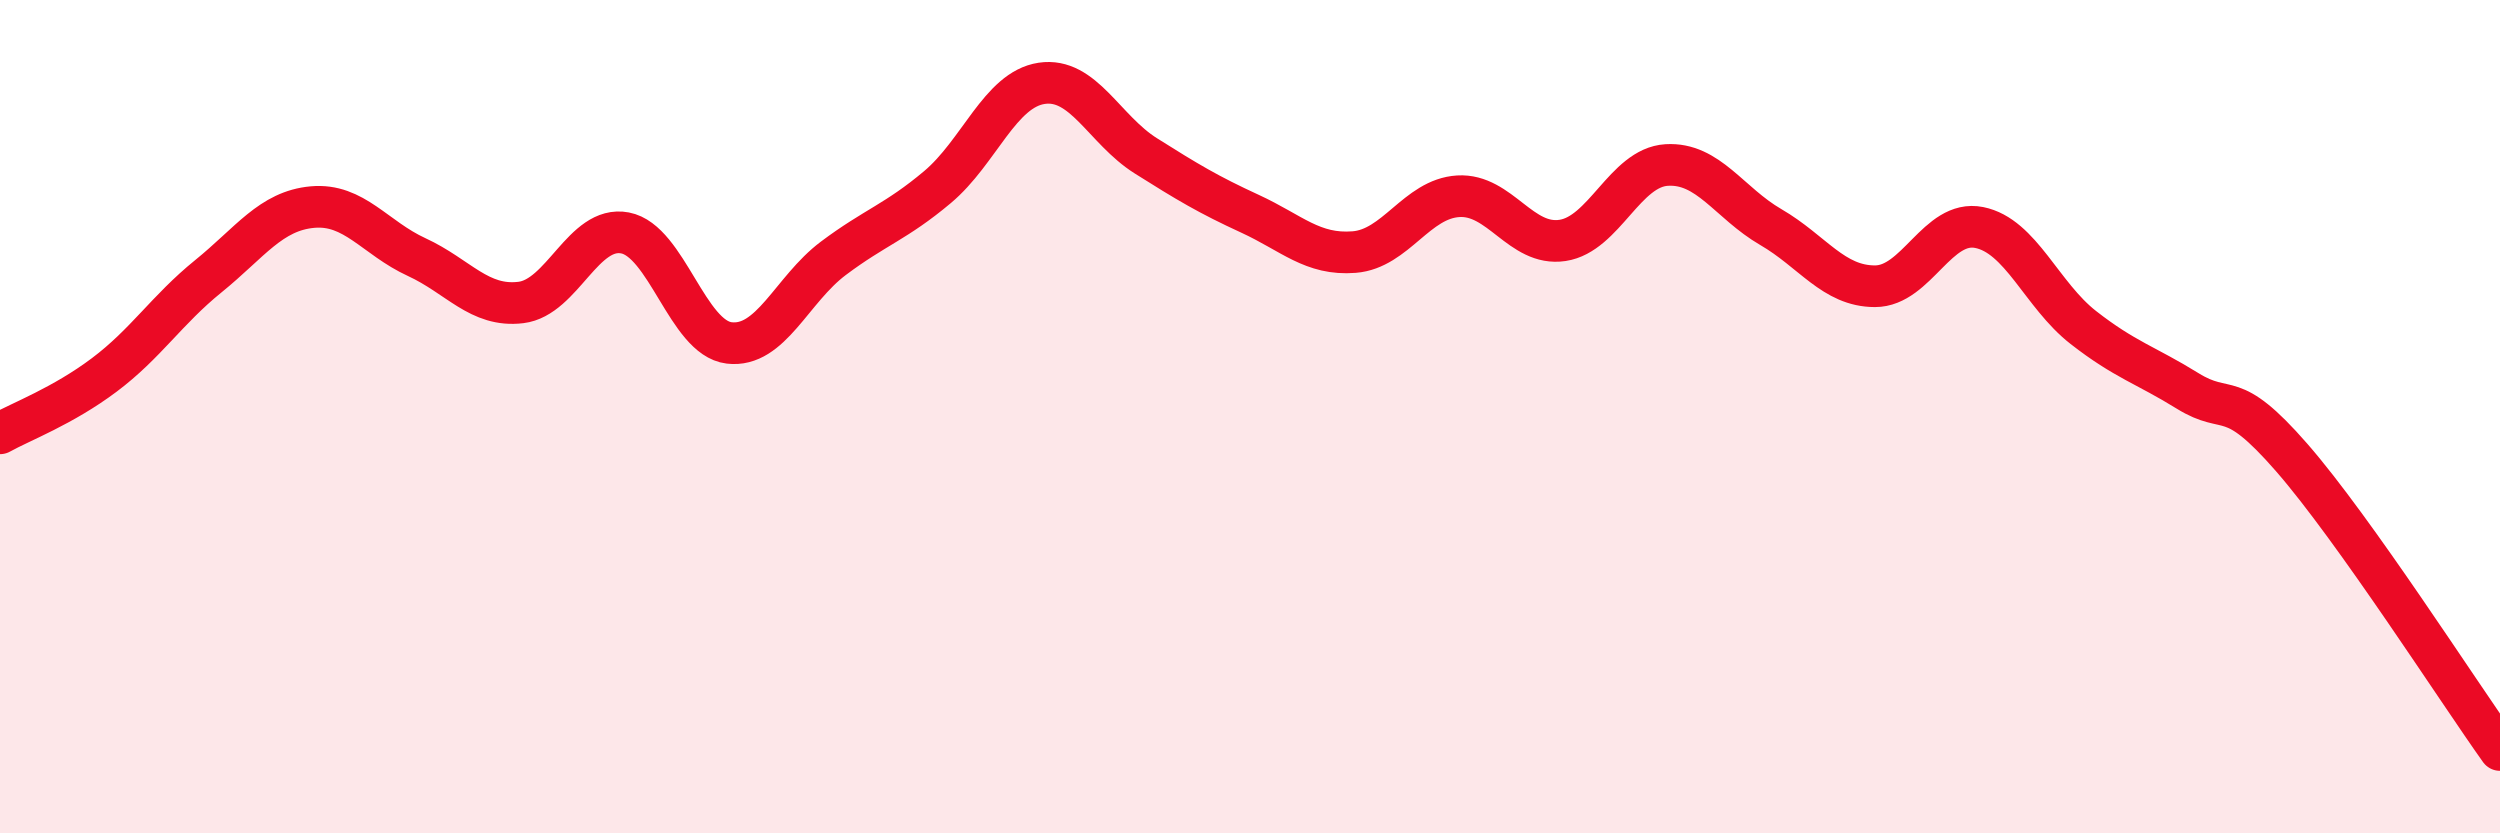
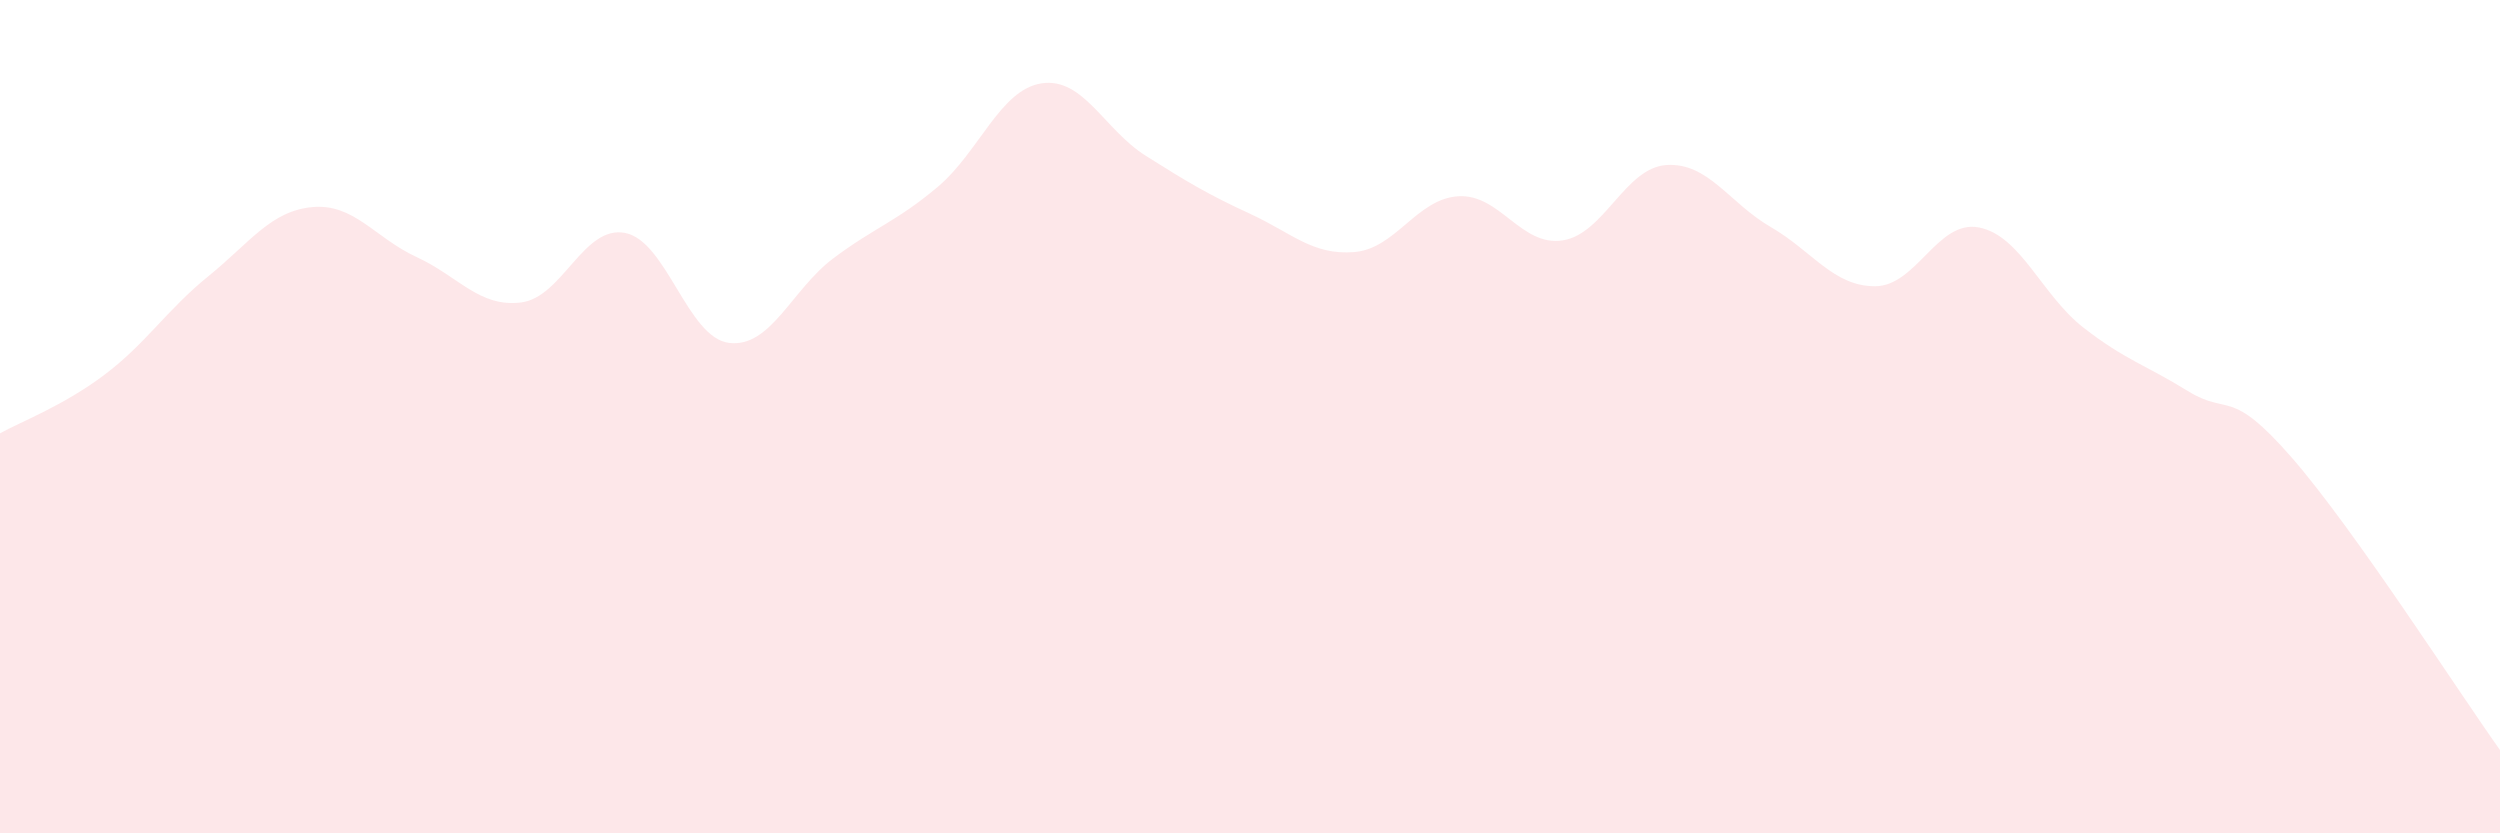
<svg xmlns="http://www.w3.org/2000/svg" width="60" height="20" viewBox="0 0 60 20">
  <path d="M 0,10.4 C 0.5,10.12 1.5,9.75 2.5,9 C 3.5,8.25 4,7.44 5,6.63 C 6,5.82 6.5,5.06 7.5,4.97 C 8.5,4.88 9,5.71 10,6.17 C 11,6.63 11.5,7.38 12.5,7.26 C 13.5,7.14 14,5.4 15,5.59 C 16,5.78 16.5,8.11 17.5,8.23 C 18.5,8.35 19,6.95 20,6.2 C 21,5.45 21.5,5.33 22.5,4.49 C 23.5,3.65 24,2.15 25,2 C 26,1.85 26.5,3.11 27.5,3.74 C 28.5,4.37 29,4.67 30,5.13 C 31,5.59 31.5,6.13 32.5,6.05 C 33.5,5.97 34,4.77 35,4.71 C 36,4.65 36.5,5.92 37.5,5.77 C 38.5,5.62 39,4.02 40,3.96 C 41,3.9 41.5,4.87 42.5,5.45 C 43.5,6.03 44,6.87 45,6.87 C 46,6.87 46.5,5.26 47.5,5.46 C 48.5,5.66 49,7.08 50,7.86 C 51,8.64 51.5,8.76 52.5,9.38 C 53.5,10 53.5,9.26 55,10.98 C 56.5,12.7 59,16.6 60,18L60 20L0 20Z" fill="#EB0A25" opacity="0.1" stroke-linecap="round" stroke-linejoin="round" />
-   <path d="M 0,10.4 C 0.5,10.12 1.5,9.75 2.5,9 C 3.5,8.25 4,7.44 5,6.63 C 6,5.82 6.5,5.06 7.5,4.97 C 8.5,4.88 9,5.71 10,6.17 C 11,6.63 11.5,7.38 12.5,7.26 C 13.5,7.14 14,5.4 15,5.59 C 16,5.78 16.5,8.11 17.5,8.23 C 18.5,8.35 19,6.95 20,6.2 C 21,5.45 21.5,5.33 22.5,4.49 C 23.5,3.65 24,2.15 25,2 C 26,1.85 26.5,3.11 27.5,3.74 C 28.5,4.37 29,4.67 30,5.13 C 31,5.59 31.5,6.13 32.5,6.05 C 33.5,5.97 34,4.77 35,4.71 C 36,4.65 36.5,5.92 37.5,5.77 C 38.5,5.62 39,4.02 40,3.96 C 41,3.9 41.5,4.87 42.5,5.45 C 43.5,6.03 44,6.87 45,6.87 C 46,6.87 46.5,5.26 47.5,5.46 C 48.5,5.66 49,7.08 50,7.86 C 51,8.64 51.5,8.76 52.5,9.38 C 53.5,10 53.5,9.26 55,10.98 C 56.5,12.7 59,16.6 60,18" stroke="#EB0A25" stroke-width="1" fill="none" stroke-linecap="round" stroke-linejoin="round" />
</svg>